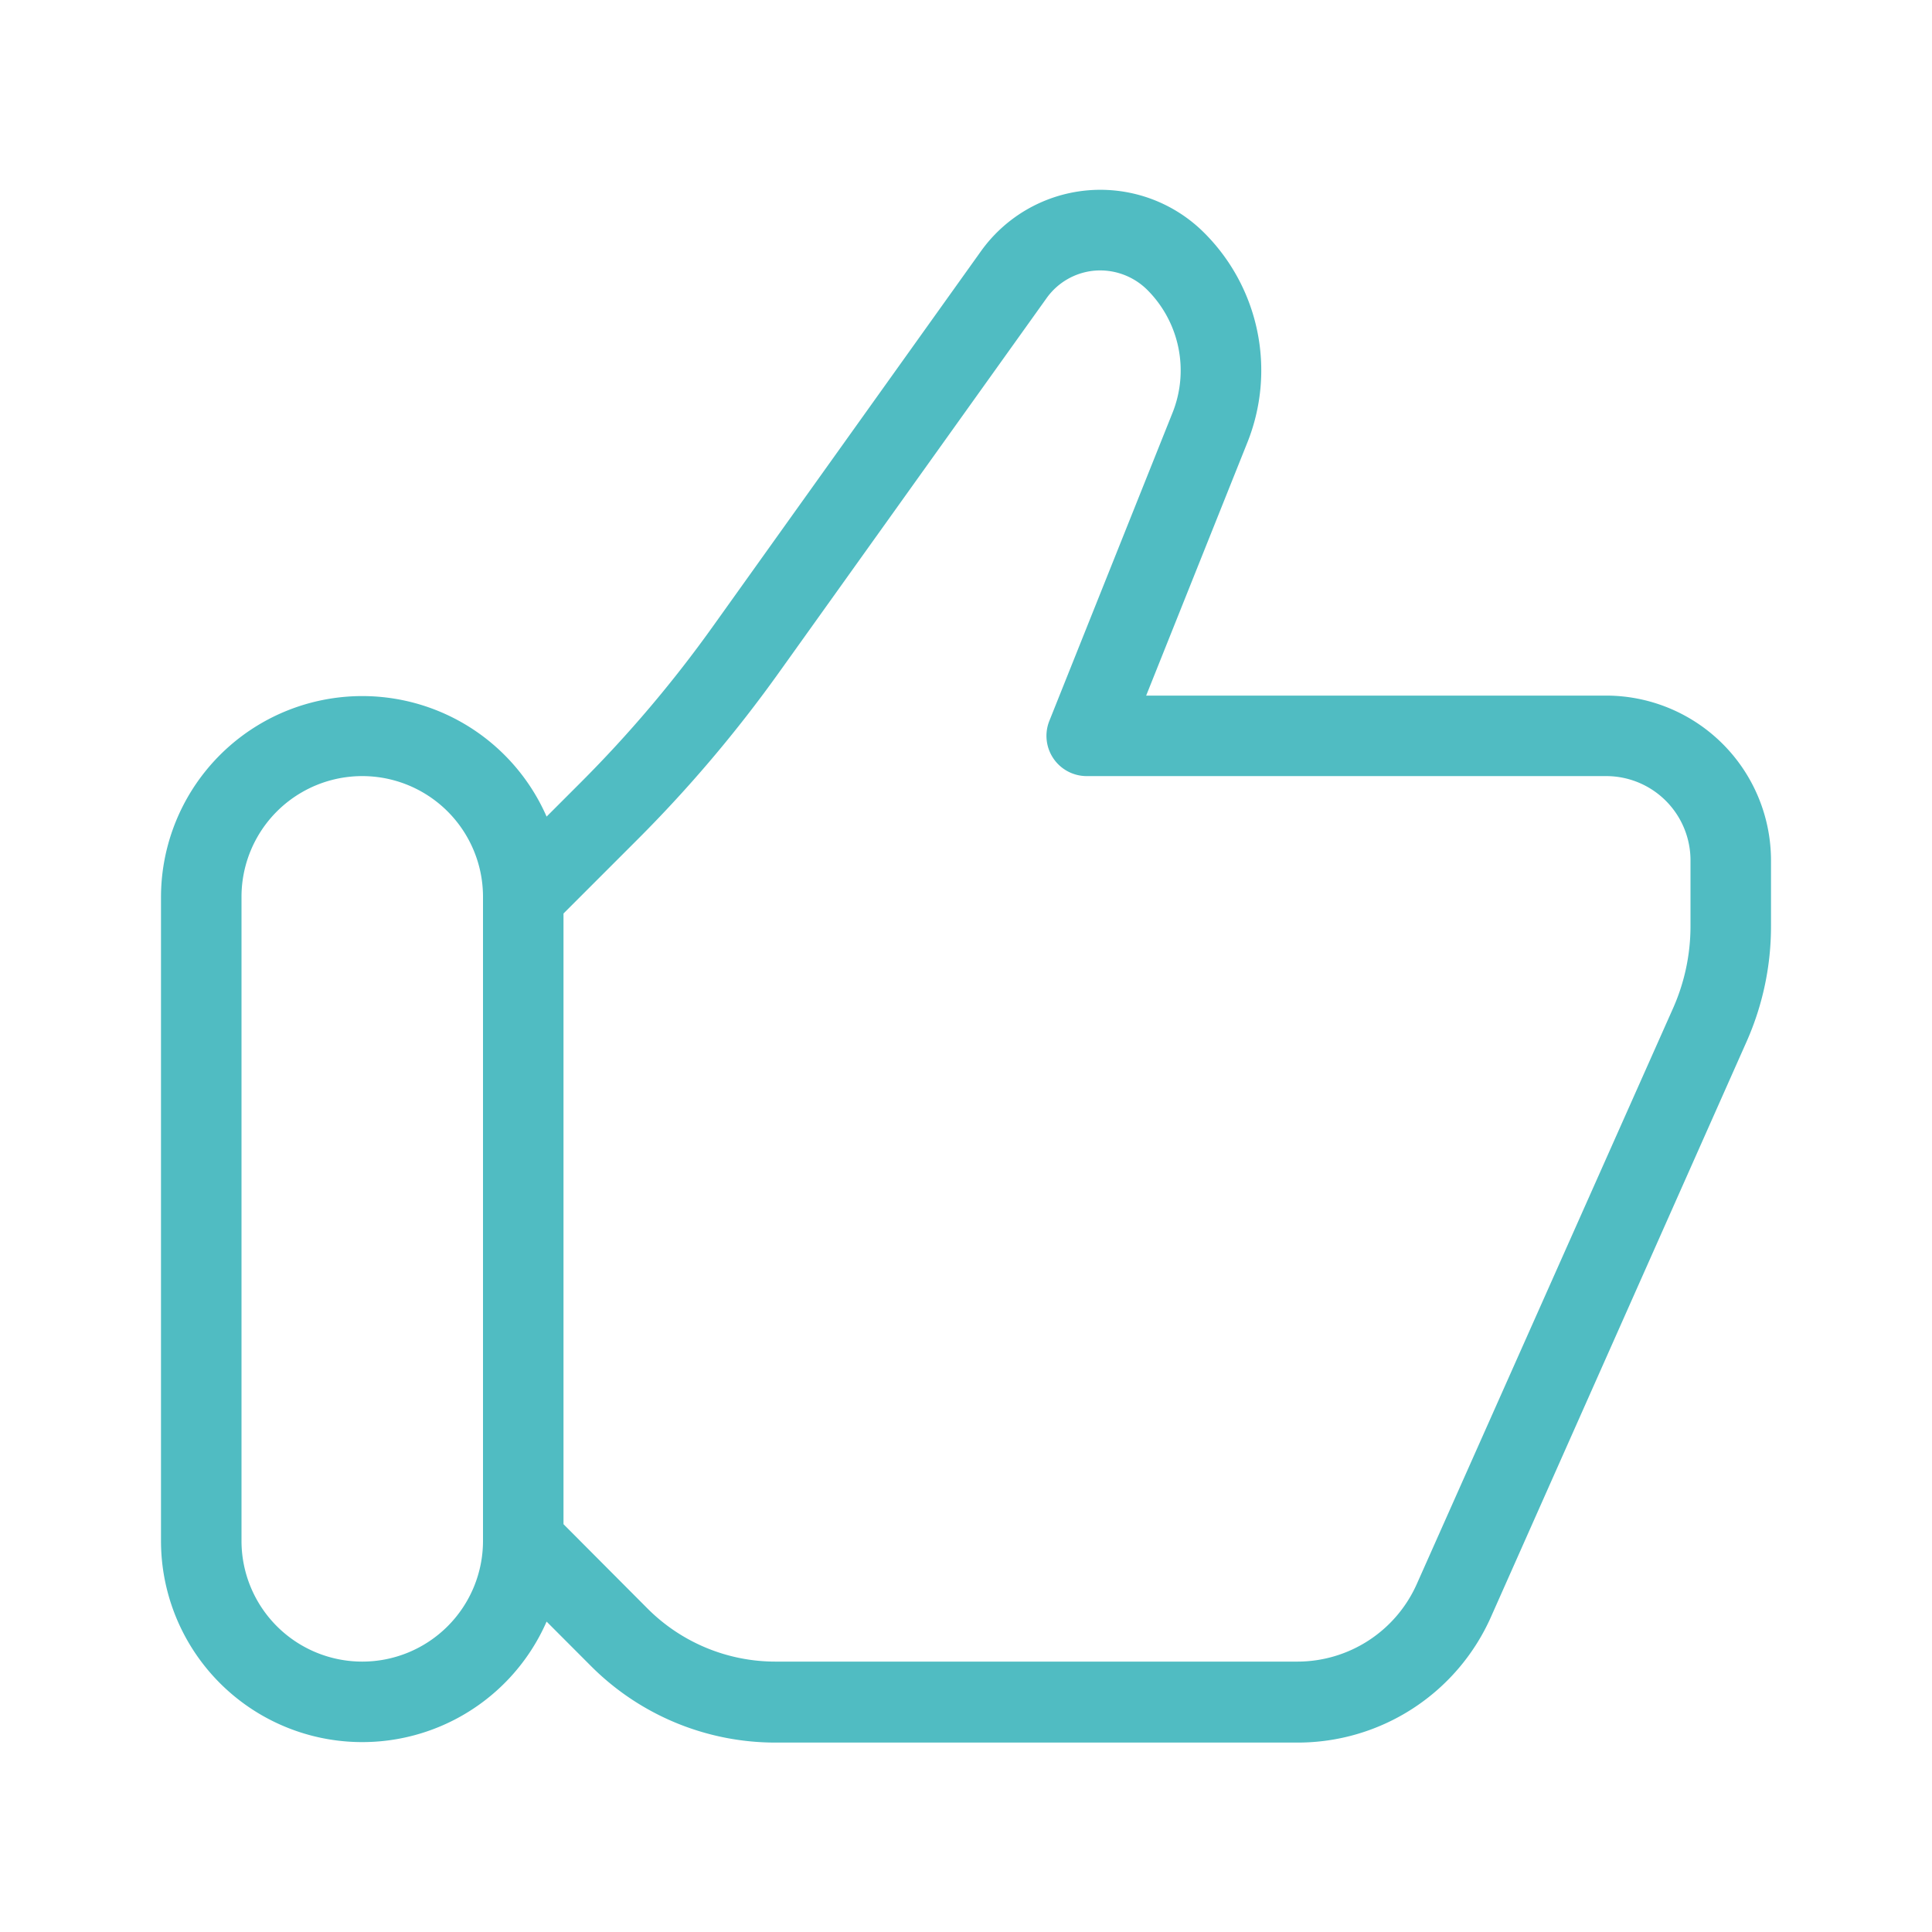
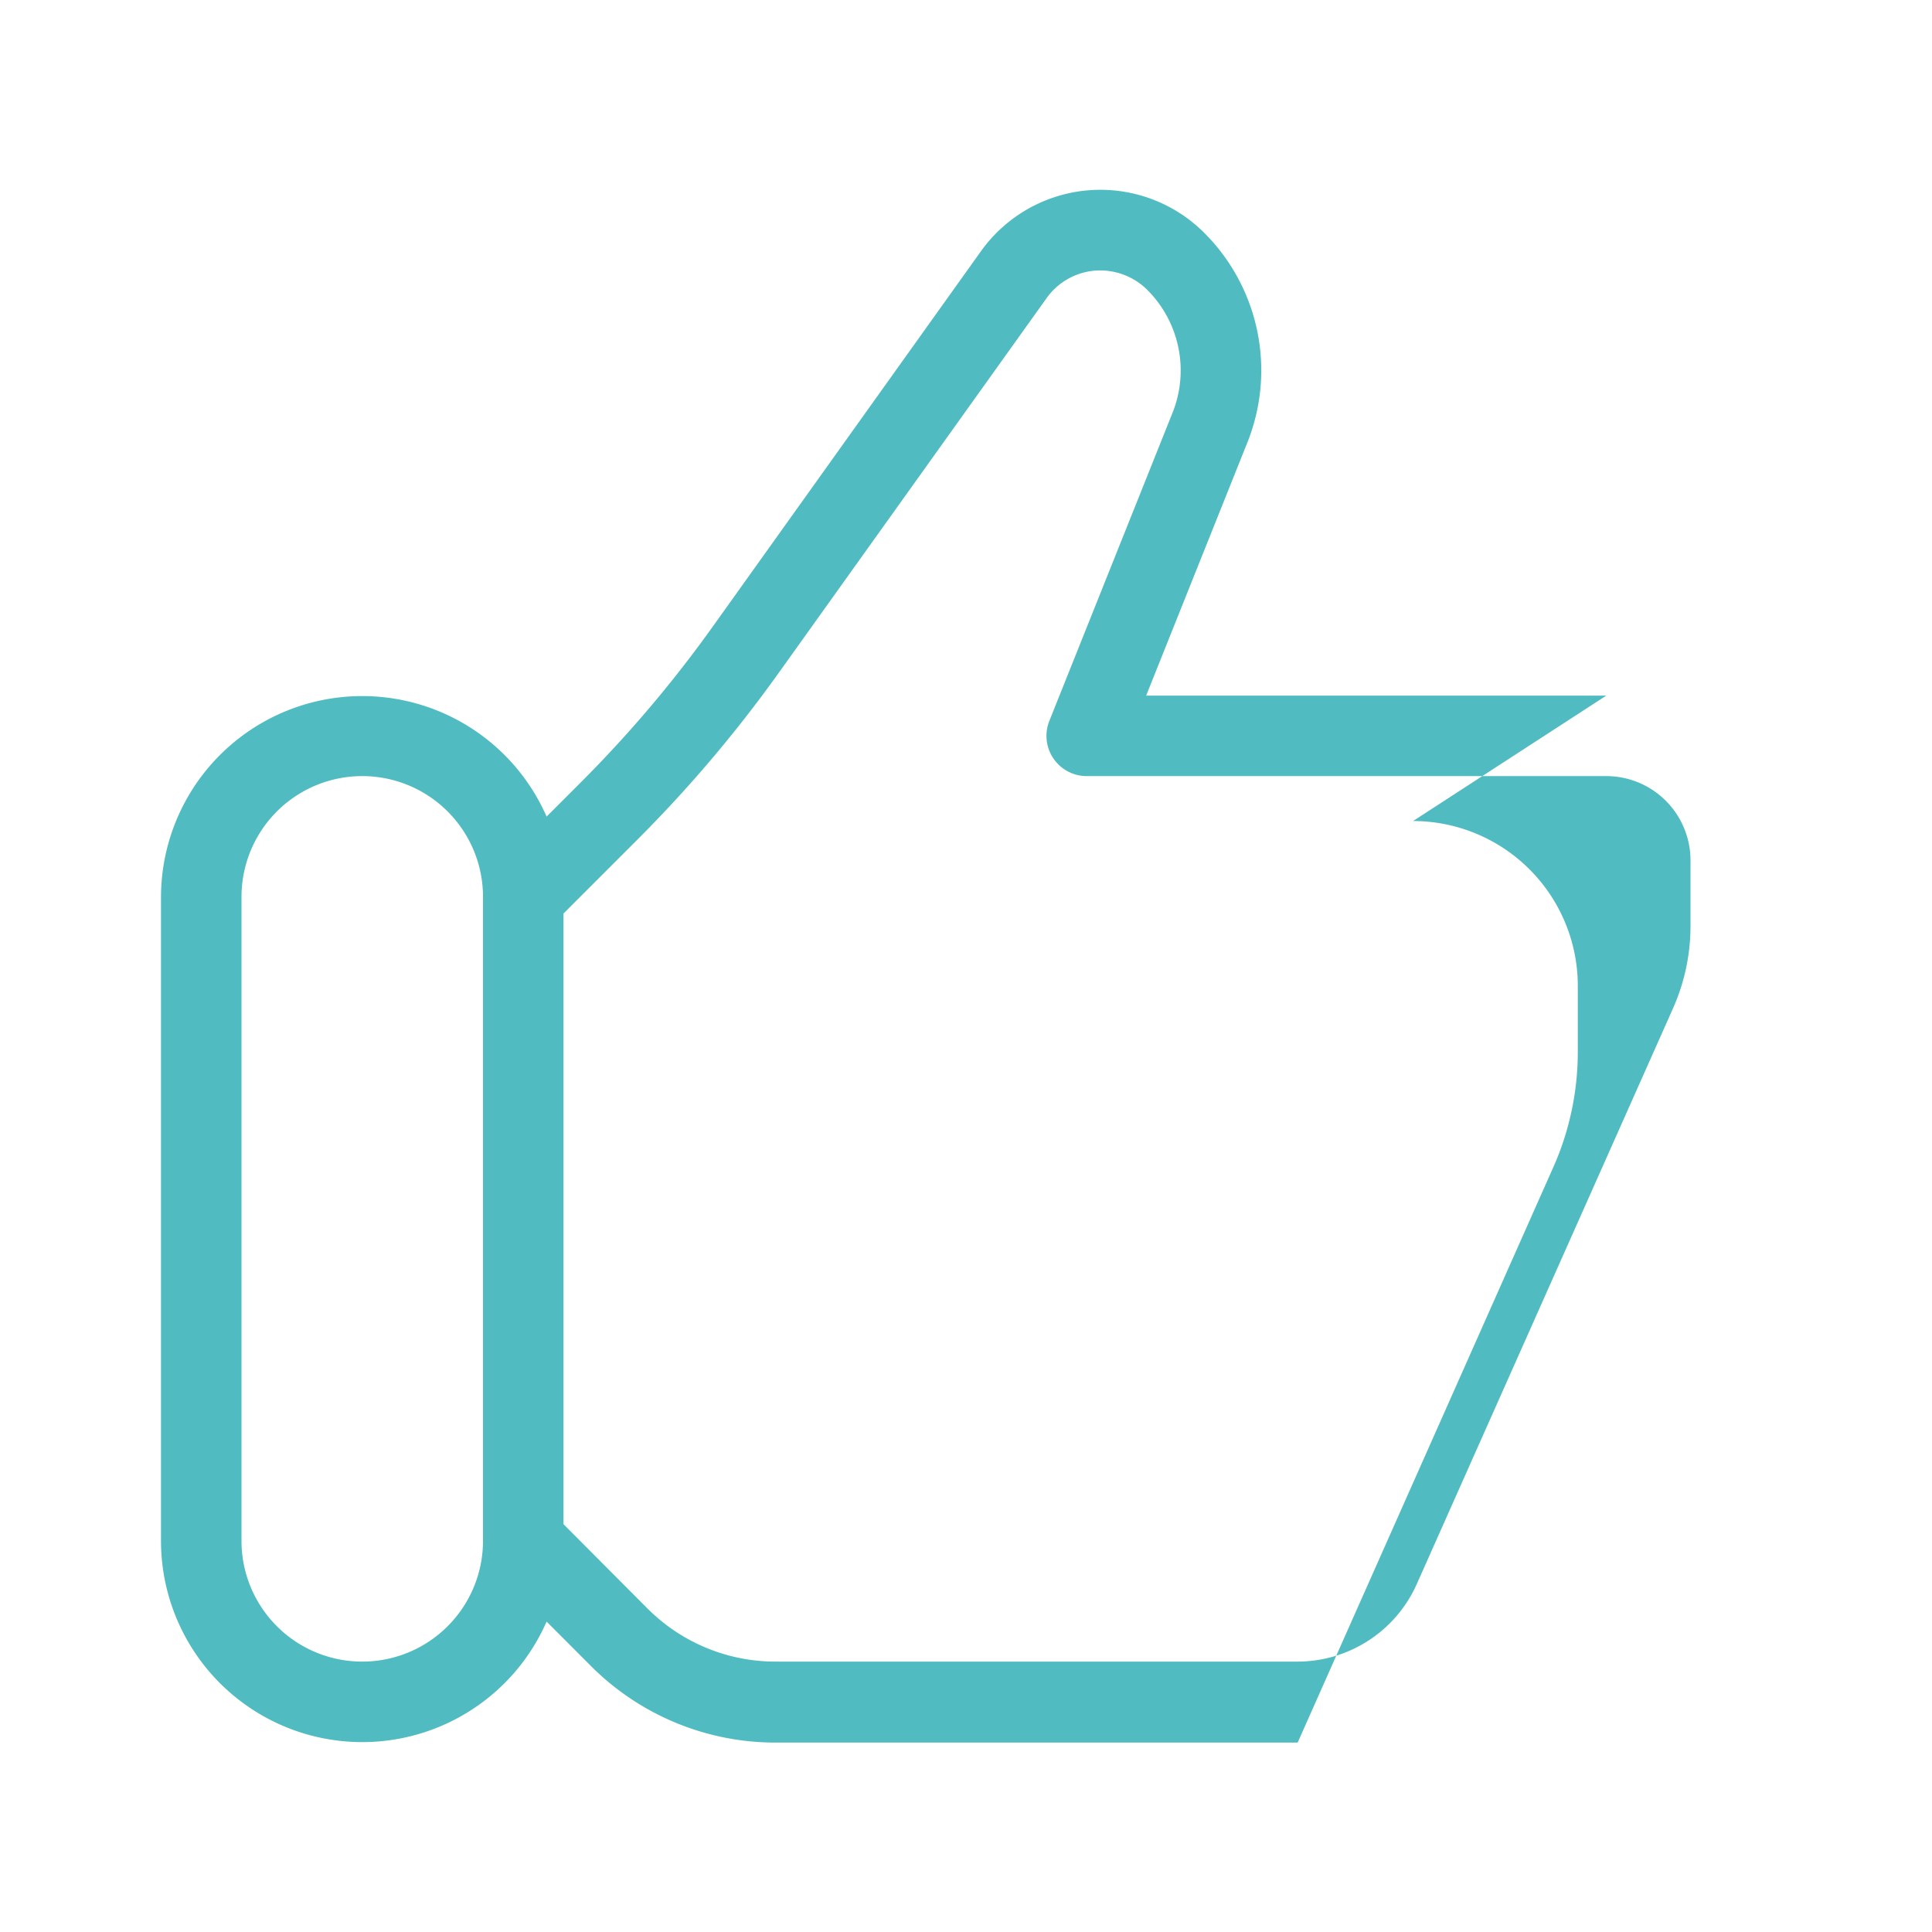
<svg xmlns="http://www.w3.org/2000/svg" id="Layer_2" height="512" viewBox="0 0 24 24" width="512" fill="#50bcc2" data-name="Layer 2">
-   <path d="m19.954 8.641h-5.716l1.256-3.141a2.413 2.413 0 0 0 -.534-2.607 1.824 1.824 0 0 0 -2.776.23l-3.323 4.651a15.386 15.386 0 0 1 -1.65 1.949l-.421.421a2.5 2.5 0 0 0 -4.79 1v8a2.5 2.5 0 0 0 4.79 1l.549.55a3.237 3.237 0 0 0 2.3.953h6.481a2.627 2.627 0 0 0 2.4-1.558l3.18-7.157a3.527 3.527 0 0 0 .3-1.432v-.811a2.049 2.049 0 0 0 -2.046-2.048zm-15.454 12a1.5 1.5 0 0 1 -1.5-1.5v-8a1.5 1.5 0 0 1 3 0v8a1.5 1.5 0 0 1 -1.5 1.5zm16.5-9.141a2.514 2.514 0 0 1 -.218 1.028l-3.182 7.149a1.624 1.624 0 0 1 -1.484.964h-6.474a2.245 2.245 0 0 1 -1.6-.661l-1.042-1.046v-7.586l.918-.918a16.466 16.466 0 0 0 1.758-2.075l3.324-4.65a.82.82 0 0 1 .6-.343.831.831 0 0 1 .652.239 1.415 1.415 0 0 1 .313 1.528l-1.53 3.827a.5.5 0 0 0 .464.685h6.454a1.047 1.047 0 0 1 1.047 1.046z" />
+   <path d="m19.954 8.641h-5.716l1.256-3.141a2.413 2.413 0 0 0 -.534-2.607 1.824 1.824 0 0 0 -2.776.23l-3.323 4.651a15.386 15.386 0 0 1 -1.65 1.949l-.421.421a2.5 2.5 0 0 0 -4.79 1v8a2.5 2.5 0 0 0 4.79 1l.549.55a3.237 3.237 0 0 0 2.3.953h6.481l3.18-7.157a3.527 3.527 0 0 0 .3-1.432v-.811a2.049 2.049 0 0 0 -2.046-2.048zm-15.454 12a1.5 1.5 0 0 1 -1.5-1.5v-8a1.5 1.5 0 0 1 3 0v8a1.5 1.5 0 0 1 -1.5 1.5zm16.5-9.141a2.514 2.514 0 0 1 -.218 1.028l-3.182 7.149a1.624 1.624 0 0 1 -1.484.964h-6.474a2.245 2.245 0 0 1 -1.6-.661l-1.042-1.046v-7.586l.918-.918a16.466 16.466 0 0 0 1.758-2.075l3.324-4.65a.82.82 0 0 1 .6-.343.831.831 0 0 1 .652.239 1.415 1.415 0 0 1 .313 1.528l-1.53 3.827a.5.5 0 0 0 .464.685h6.454a1.047 1.047 0 0 1 1.047 1.046z" />
</svg>